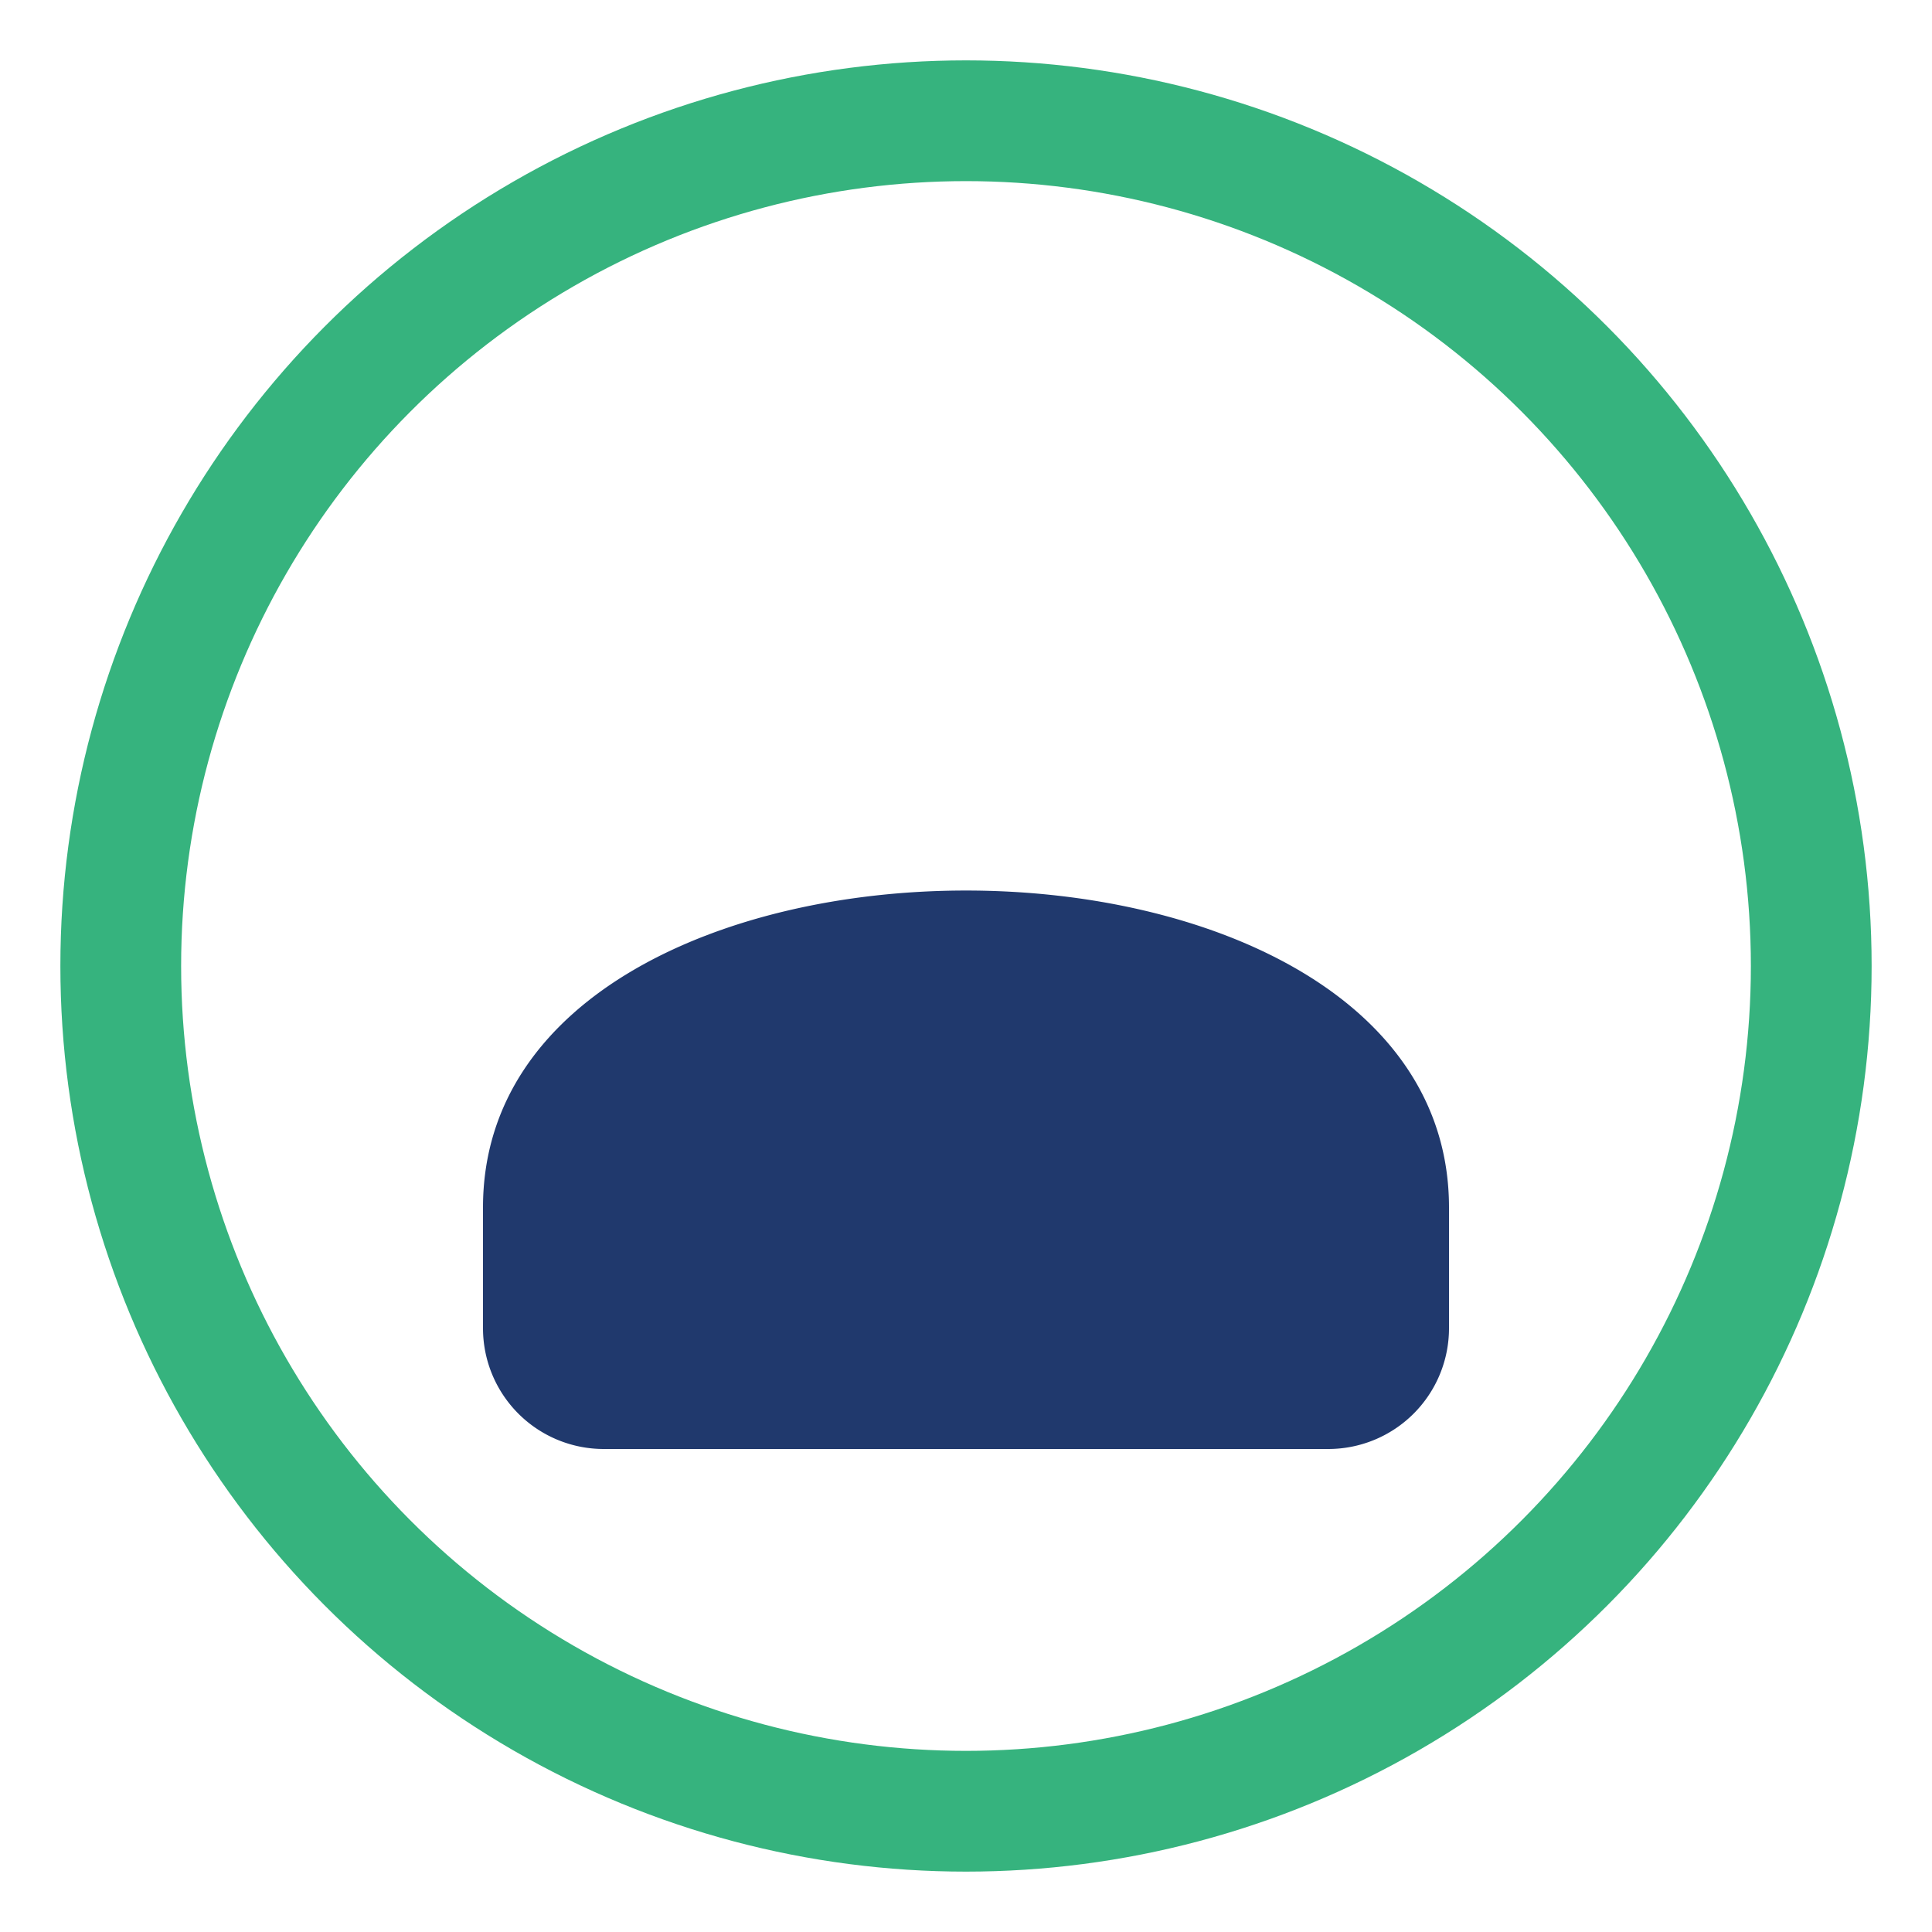
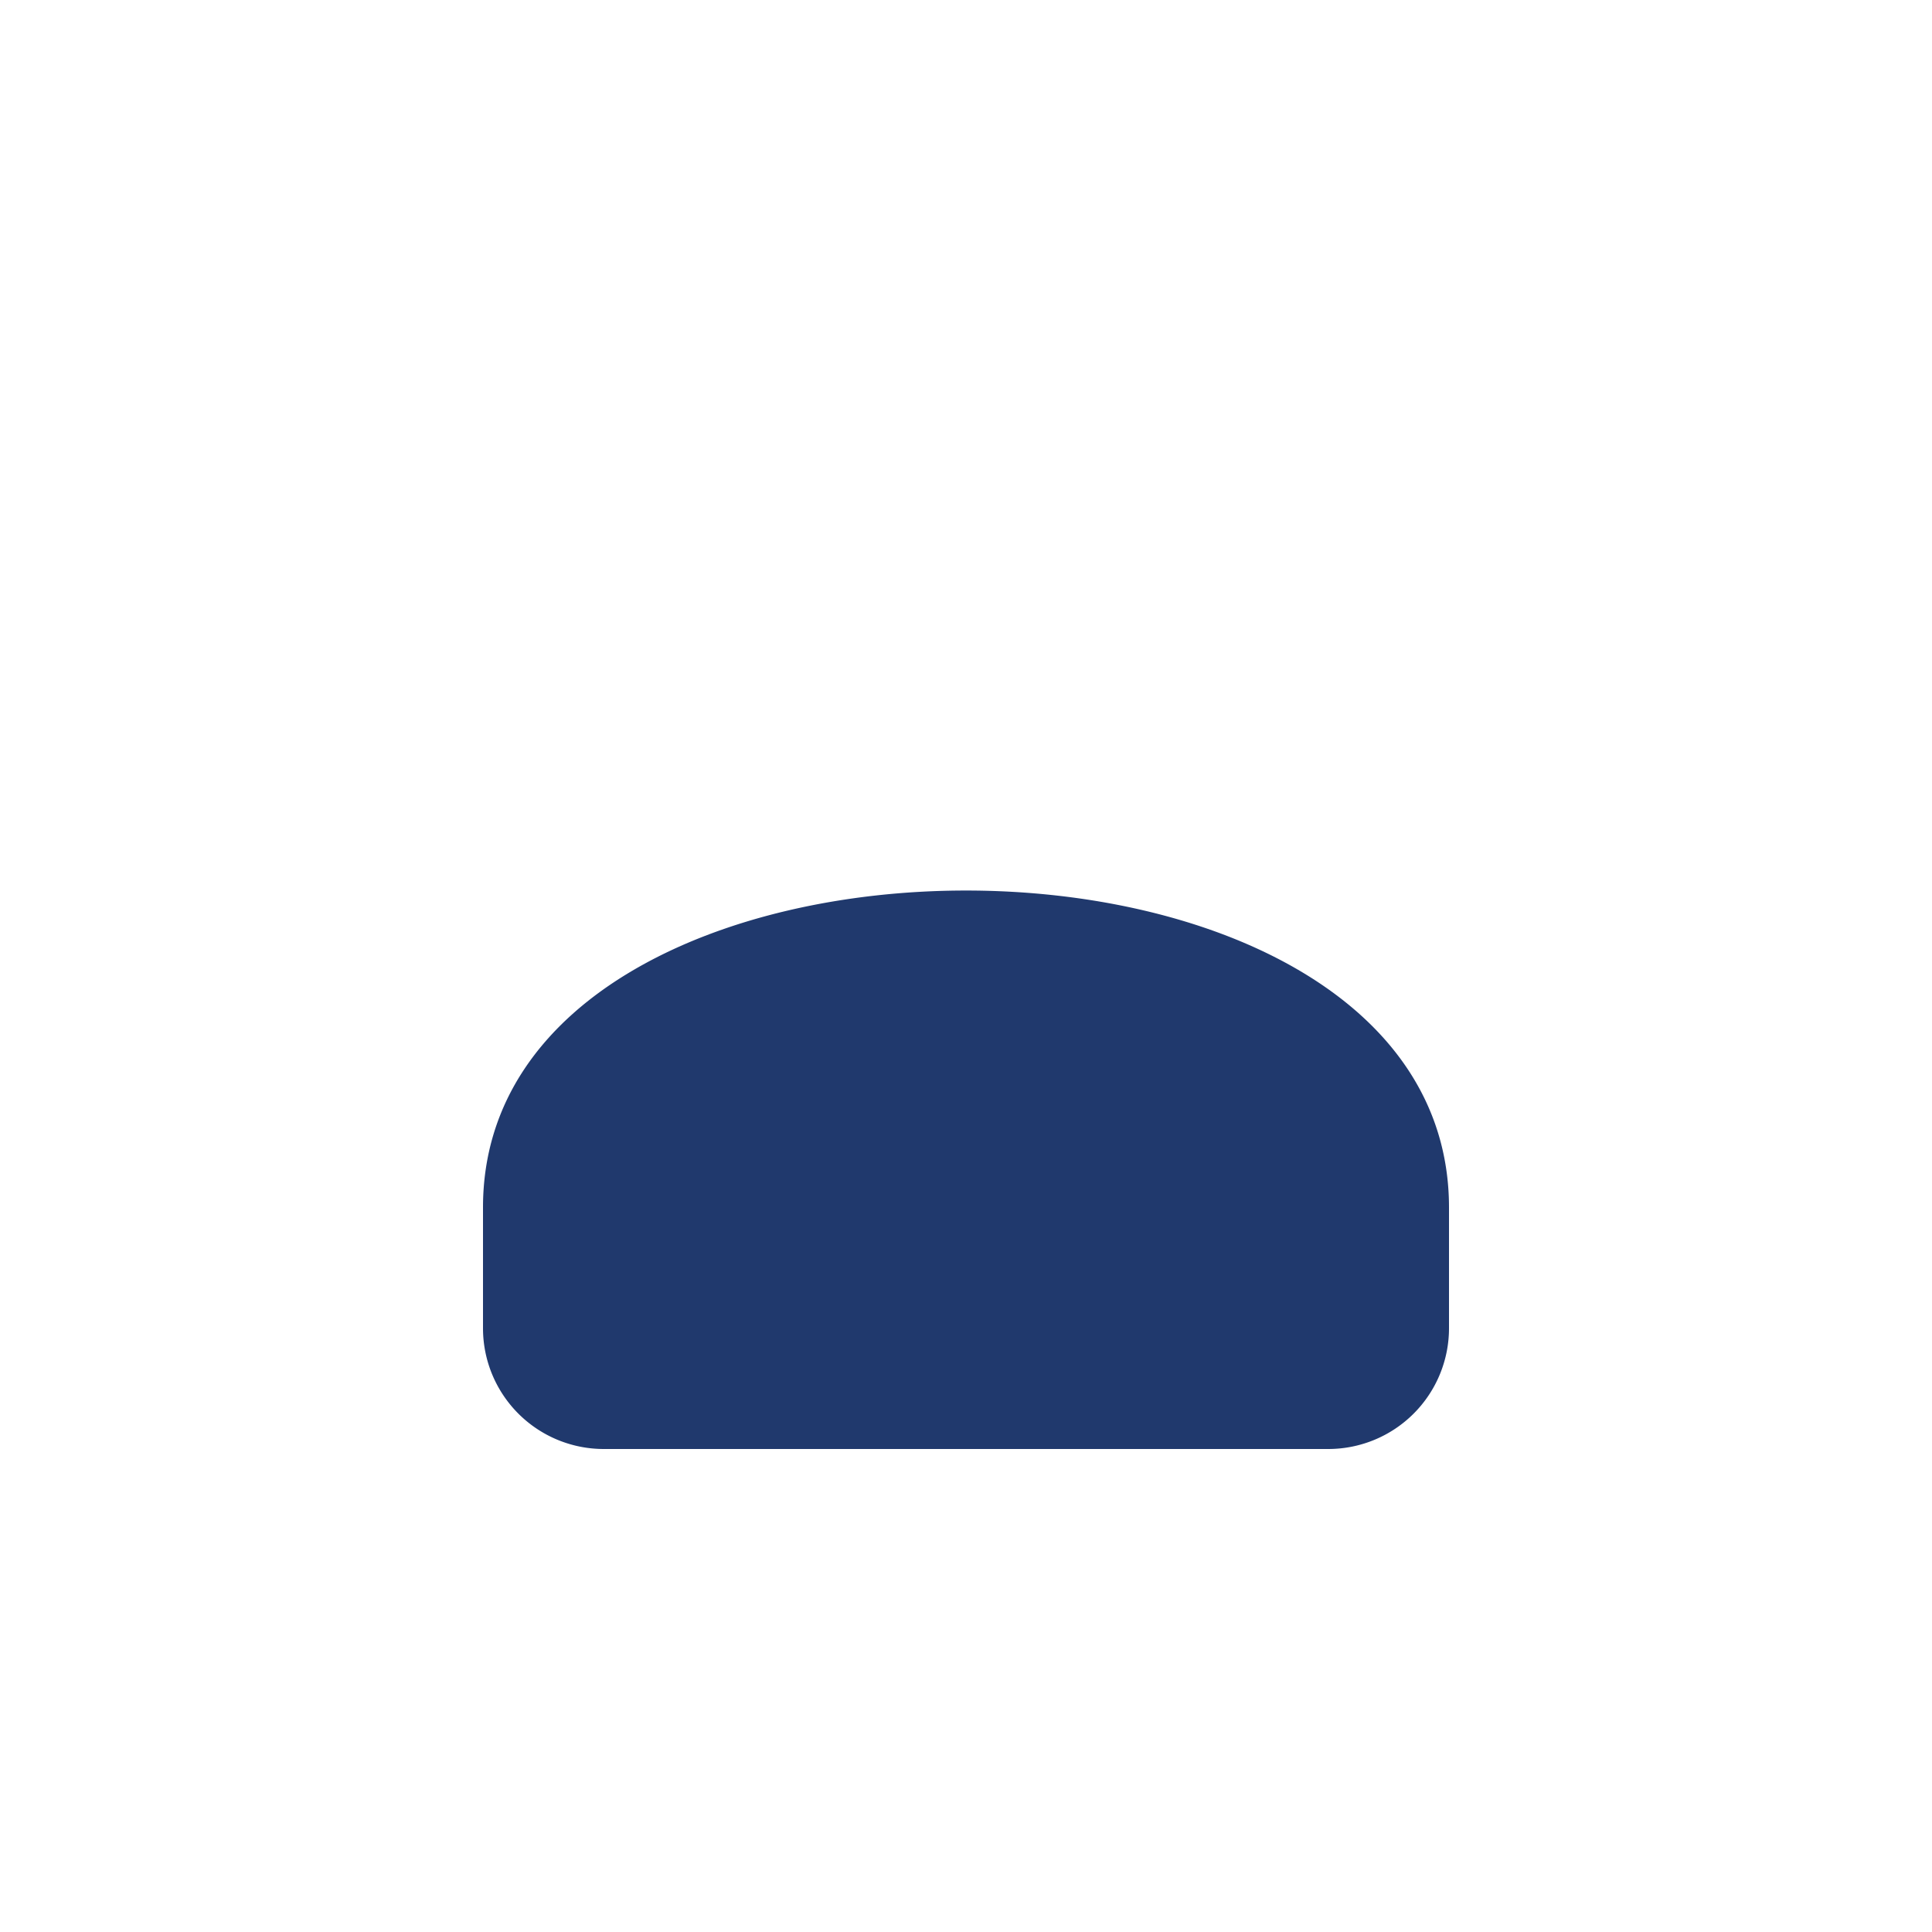
<svg xmlns="http://www.w3.org/2000/svg" width="32" height="32" viewBox="0 0 32 32">
-   <circle cx="16" cy="16" r="14" stroke="#36B37E" stroke-width="2" fill="none" />
  <path d="M8 20c0-7 16-7 16 0v2a2 2 0 0 1-2 2H10a2 2 0 0 1-2-2z" fill="#20396D" />
</svg>